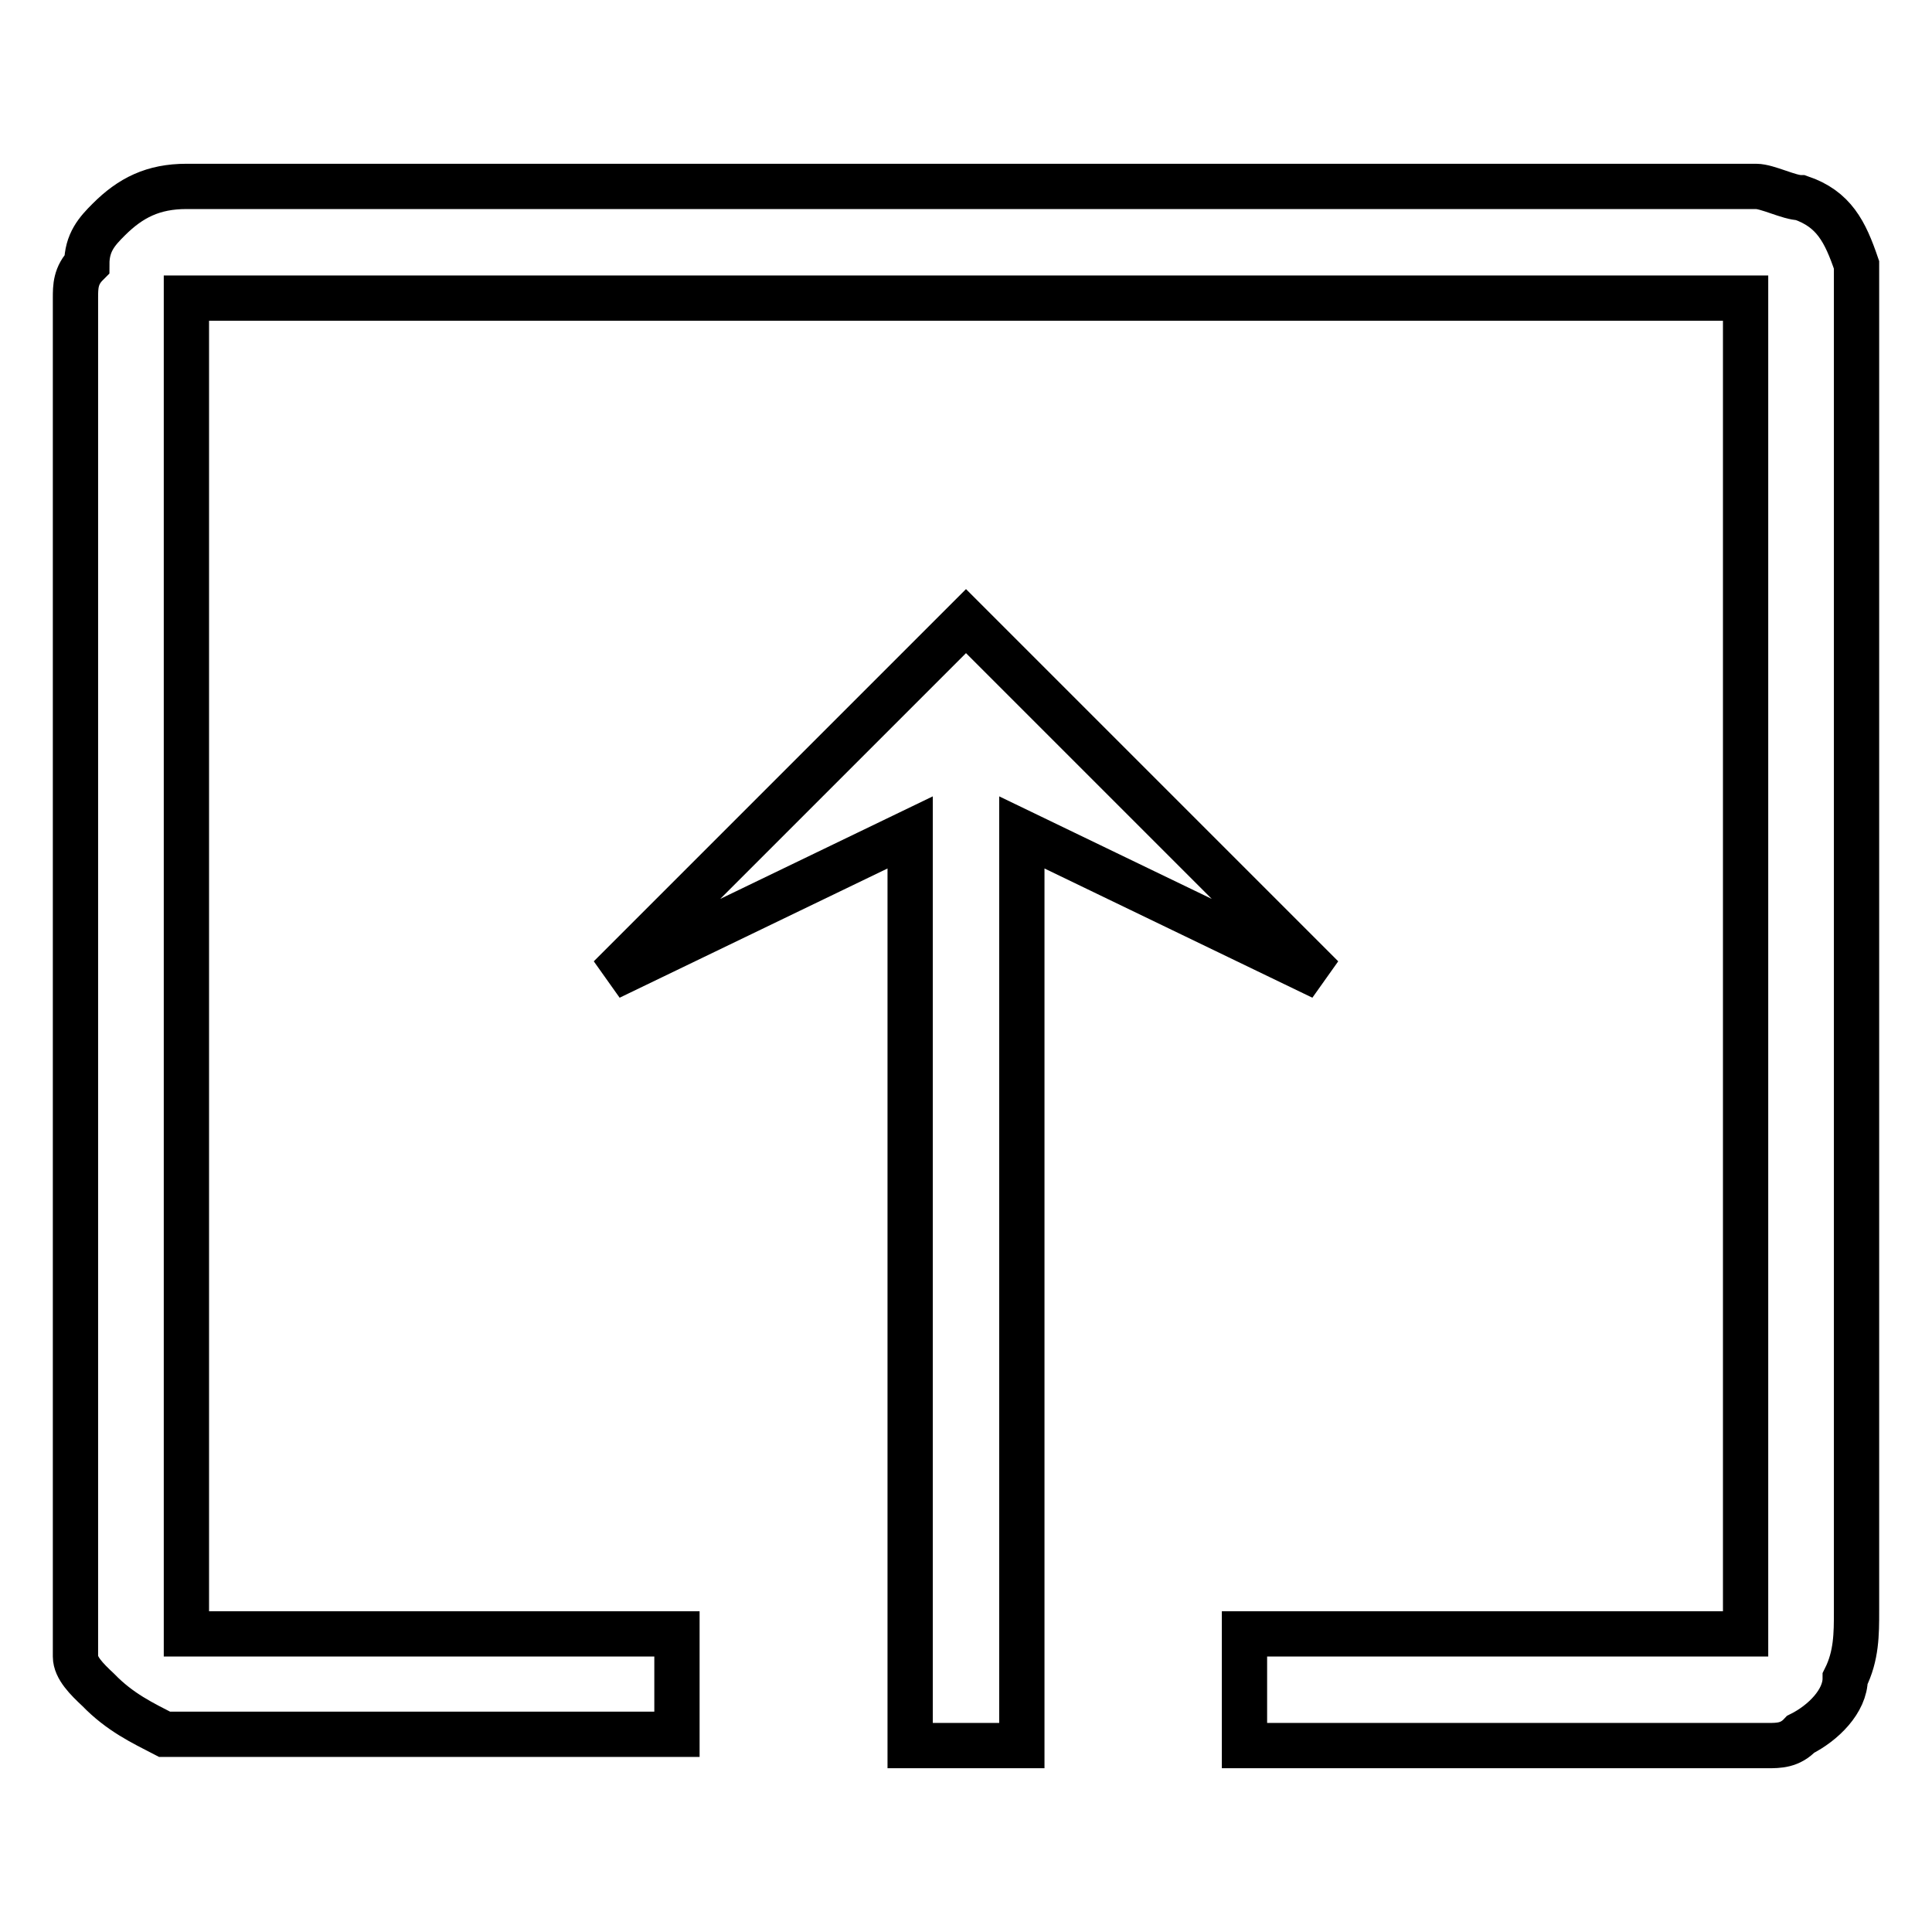
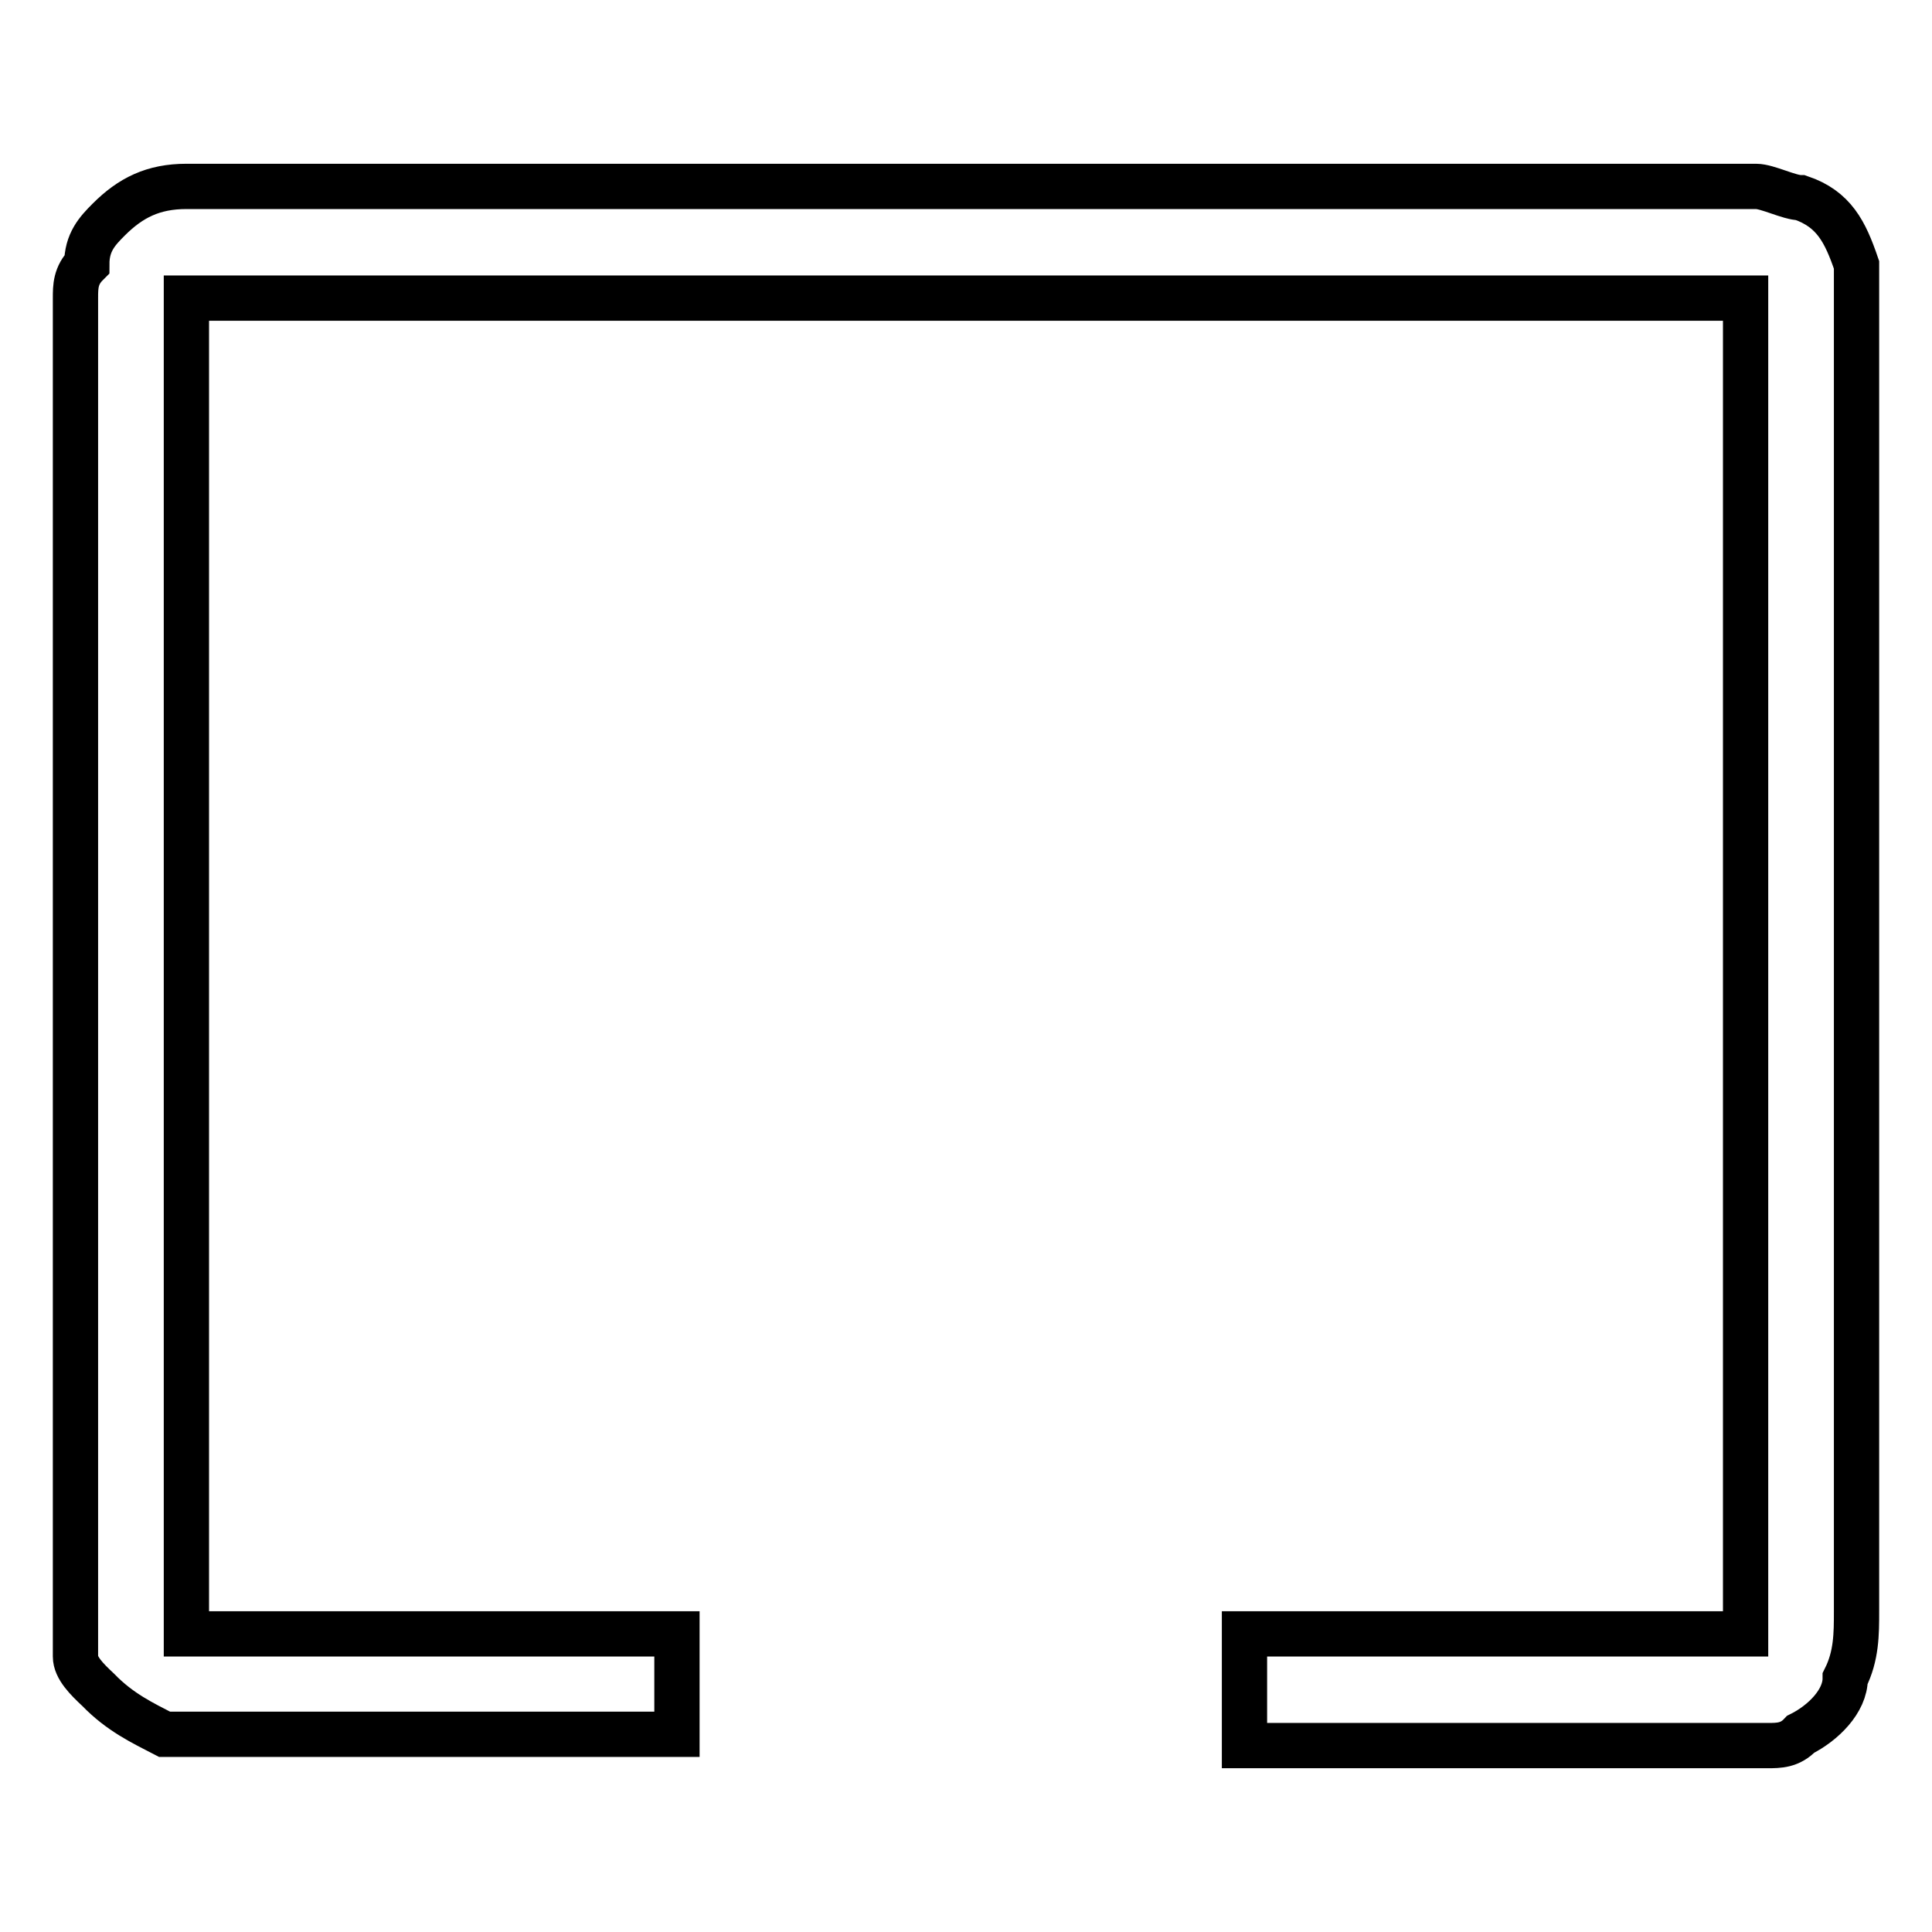
<svg xmlns="http://www.w3.org/2000/svg" version="1.1" x="0px" y="0px" viewBox="0 0 256 256" enable-background="new 0 0 256 256" xml:space="preserve">
  <g>
-     <path stroke-width="6" fill-opacity="0" stroke="#000000" d="M120.6,110.3l-39.8,19.2L128,82.3l47.2,47.2l-39.8-19.2v121h-14.8V110.3z" />
    <path stroke-width="6" fill-opacity="0" stroke="#000000" d="M231.3,39.5v177h-66.4v14.8h69.3c1.5,0,3,0,4.4-1.5c3-1.5,5.9-4.4,5.9-7.4c1.5-3,1.5-5.9,1.5-8.9v-8.8V187 V94.1V46.9V41v-5.9c-1.5-4.4-3-7.4-7.4-8.9c-1.5,0-4.4-1.5-5.9-1.5h-208c-4.4,0-7.4,1.5-10.3,4.4c-1.5,1.5-2.9,3-2.9,5.9 C10,36.5,10,38,10,39.5v180c0,1.5,1.5,3,3,4.4c2.9,3,5.9,4.4,8.8,5.9h67.9v-3v-10.3h-1.5H26.2h-1.5v-5.9v-92.9V70.5V46.9V41v-1.5 H231.3z" />
  </g>
</svg>